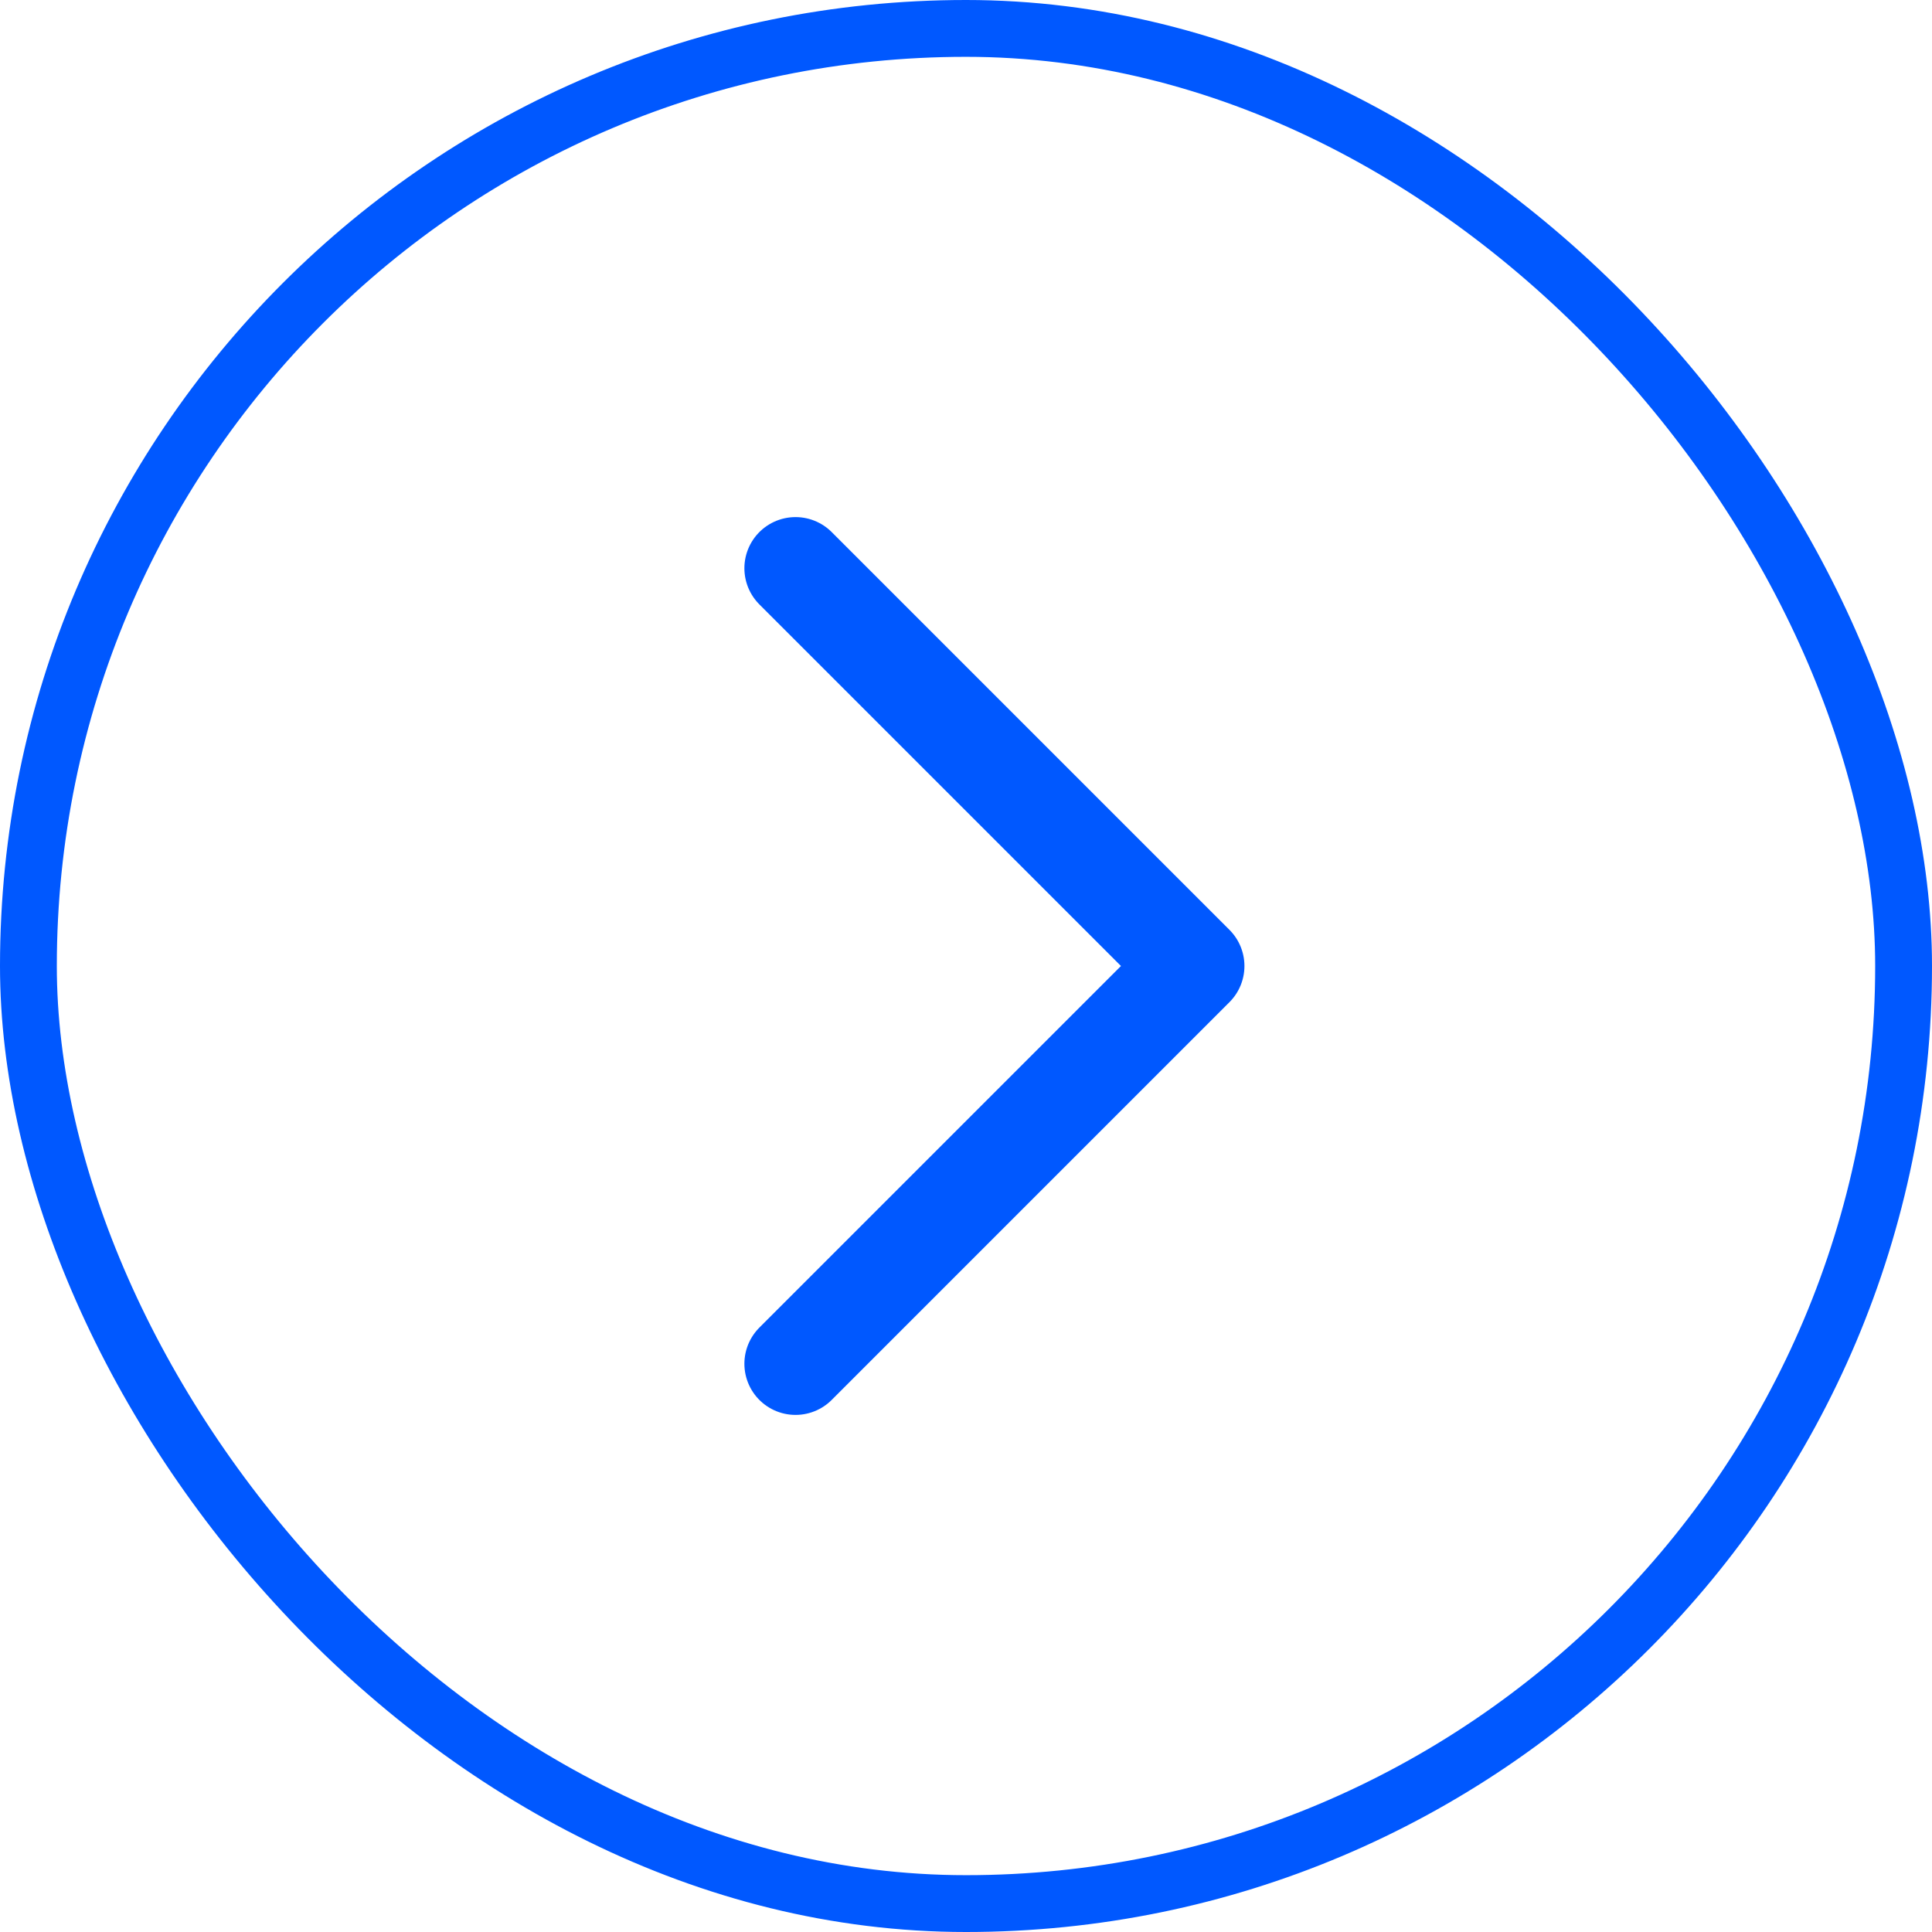
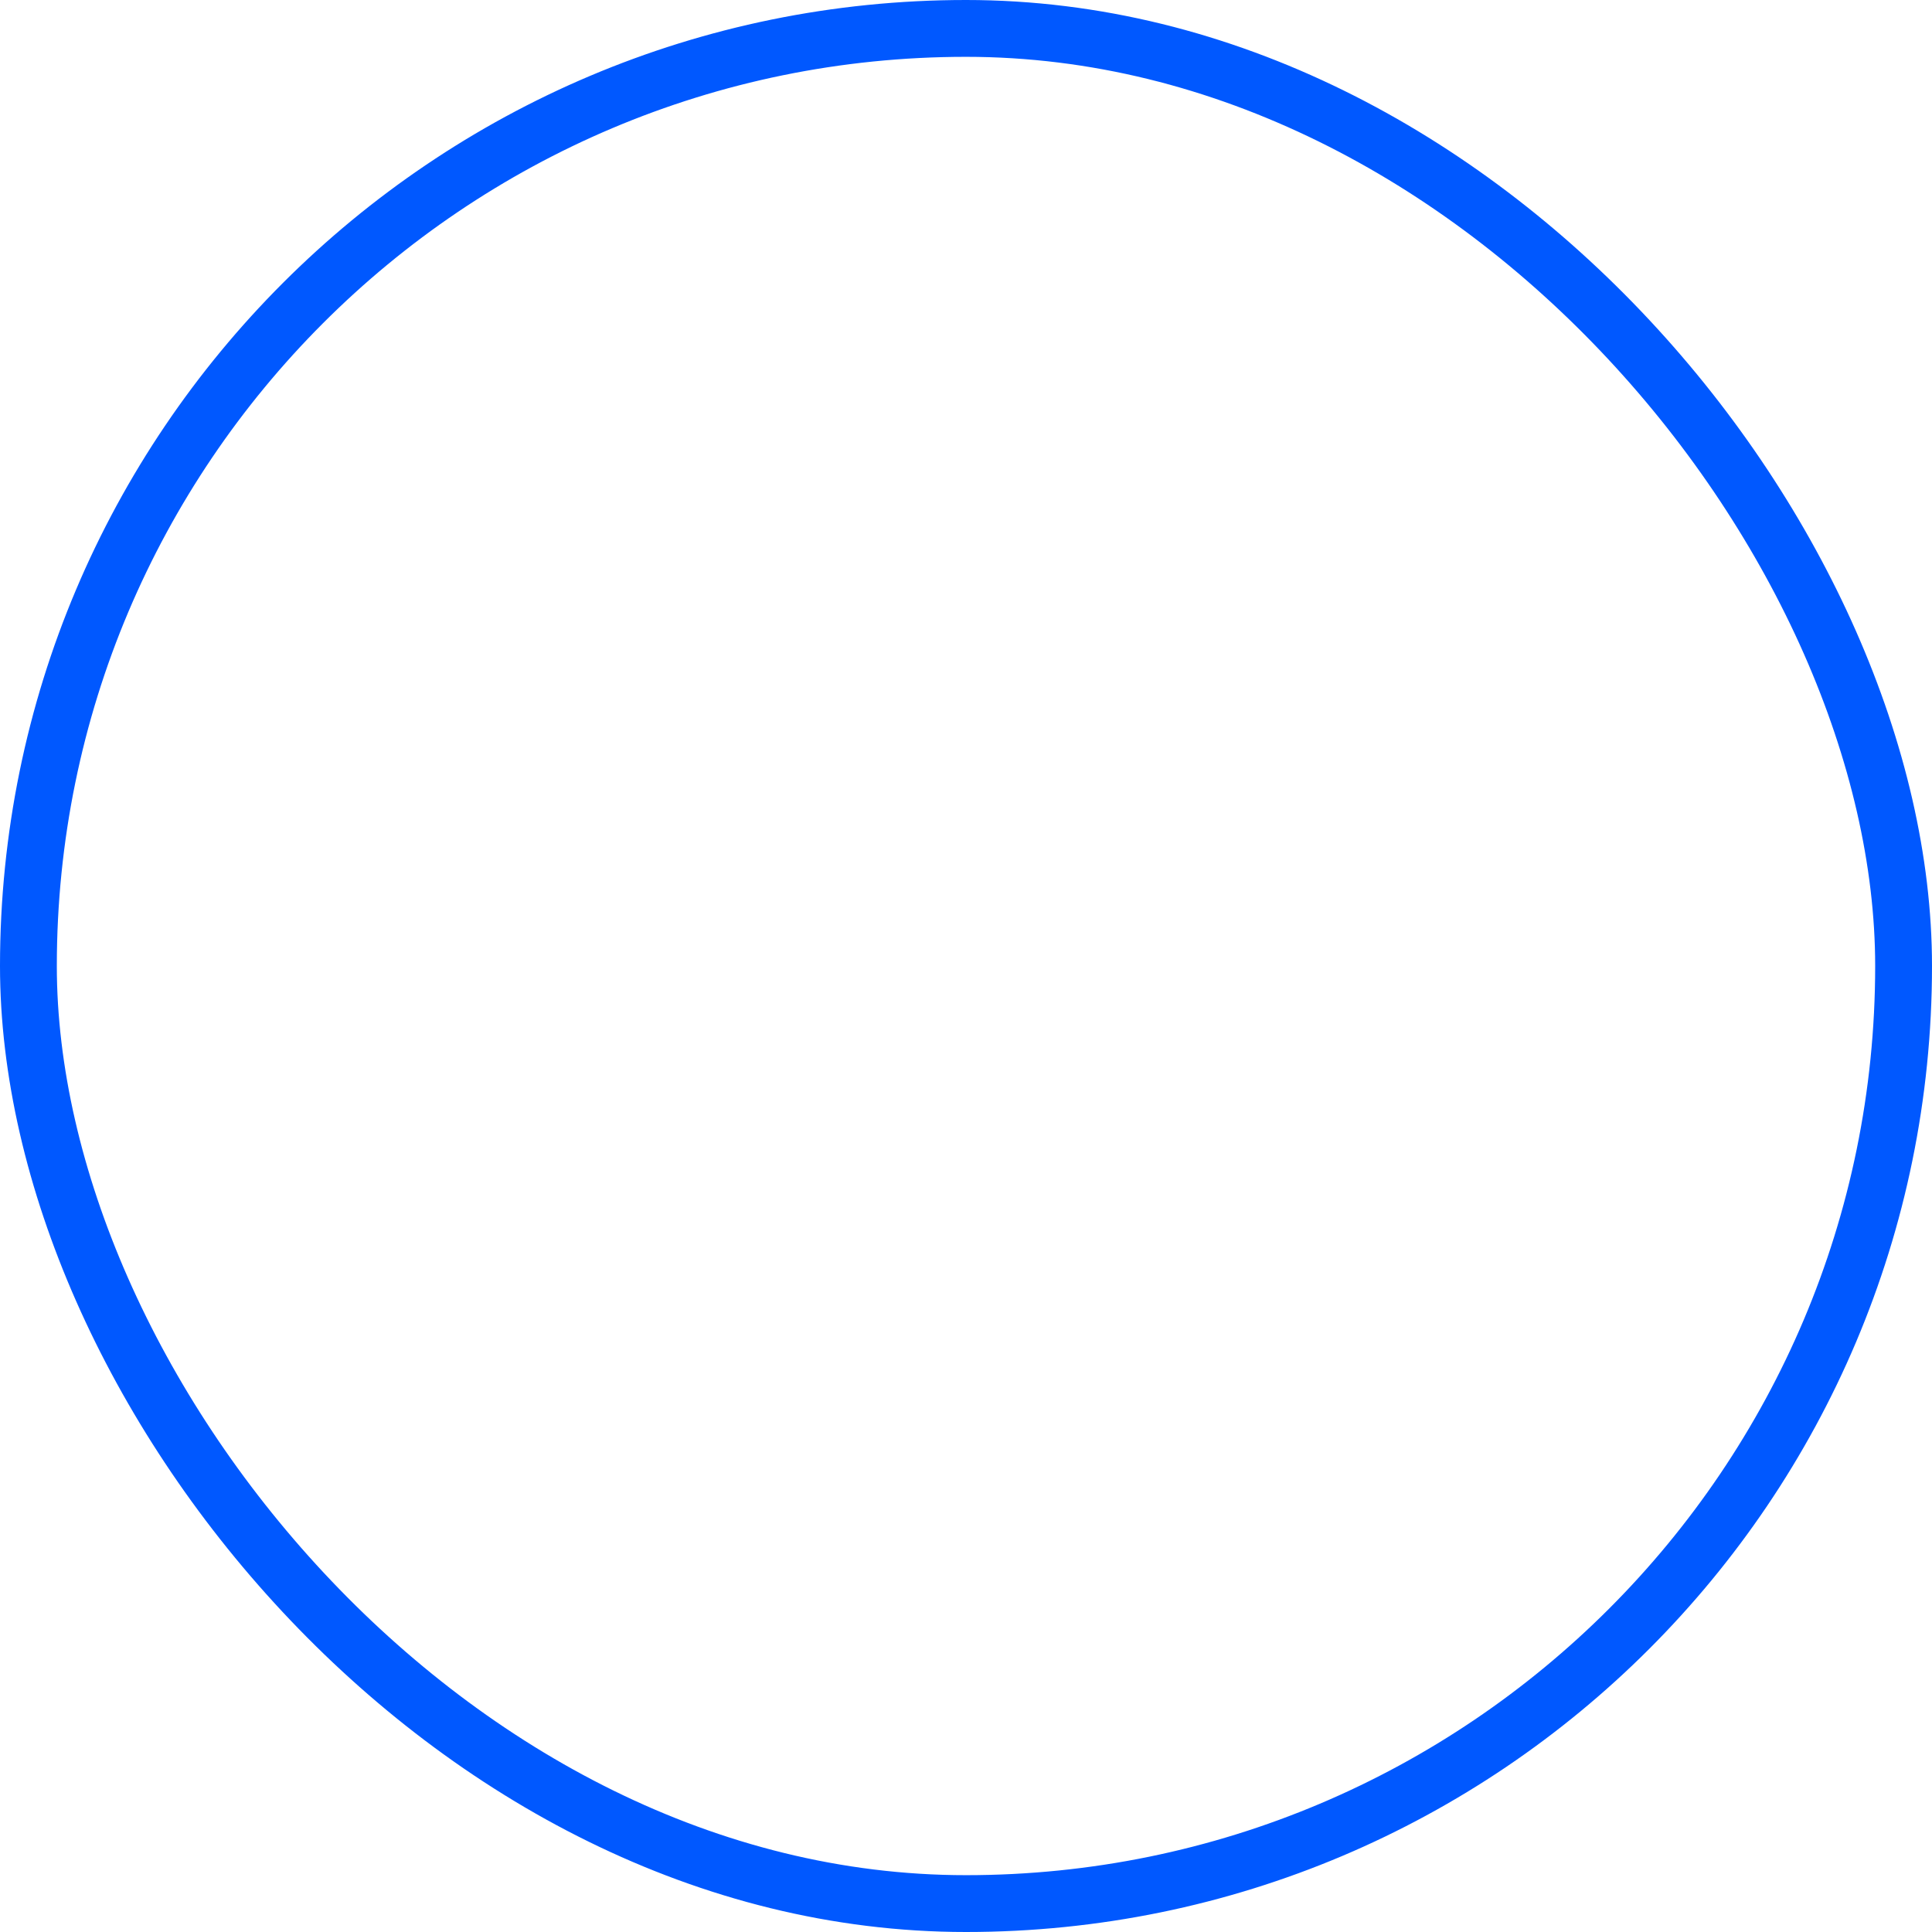
<svg xmlns="http://www.w3.org/2000/svg" width="34" height="34" viewBox="0 0 34 34" fill="none">
-   <path d="M14 10L21 17L14 24" stroke="#0058FF" stroke-width="1.8" stroke-linecap="round" stroke-linejoin="round" />
  <rect x="0.5" y="0.5" width="33" height="33" rx="16.5" stroke="#0058FF" />
</svg>